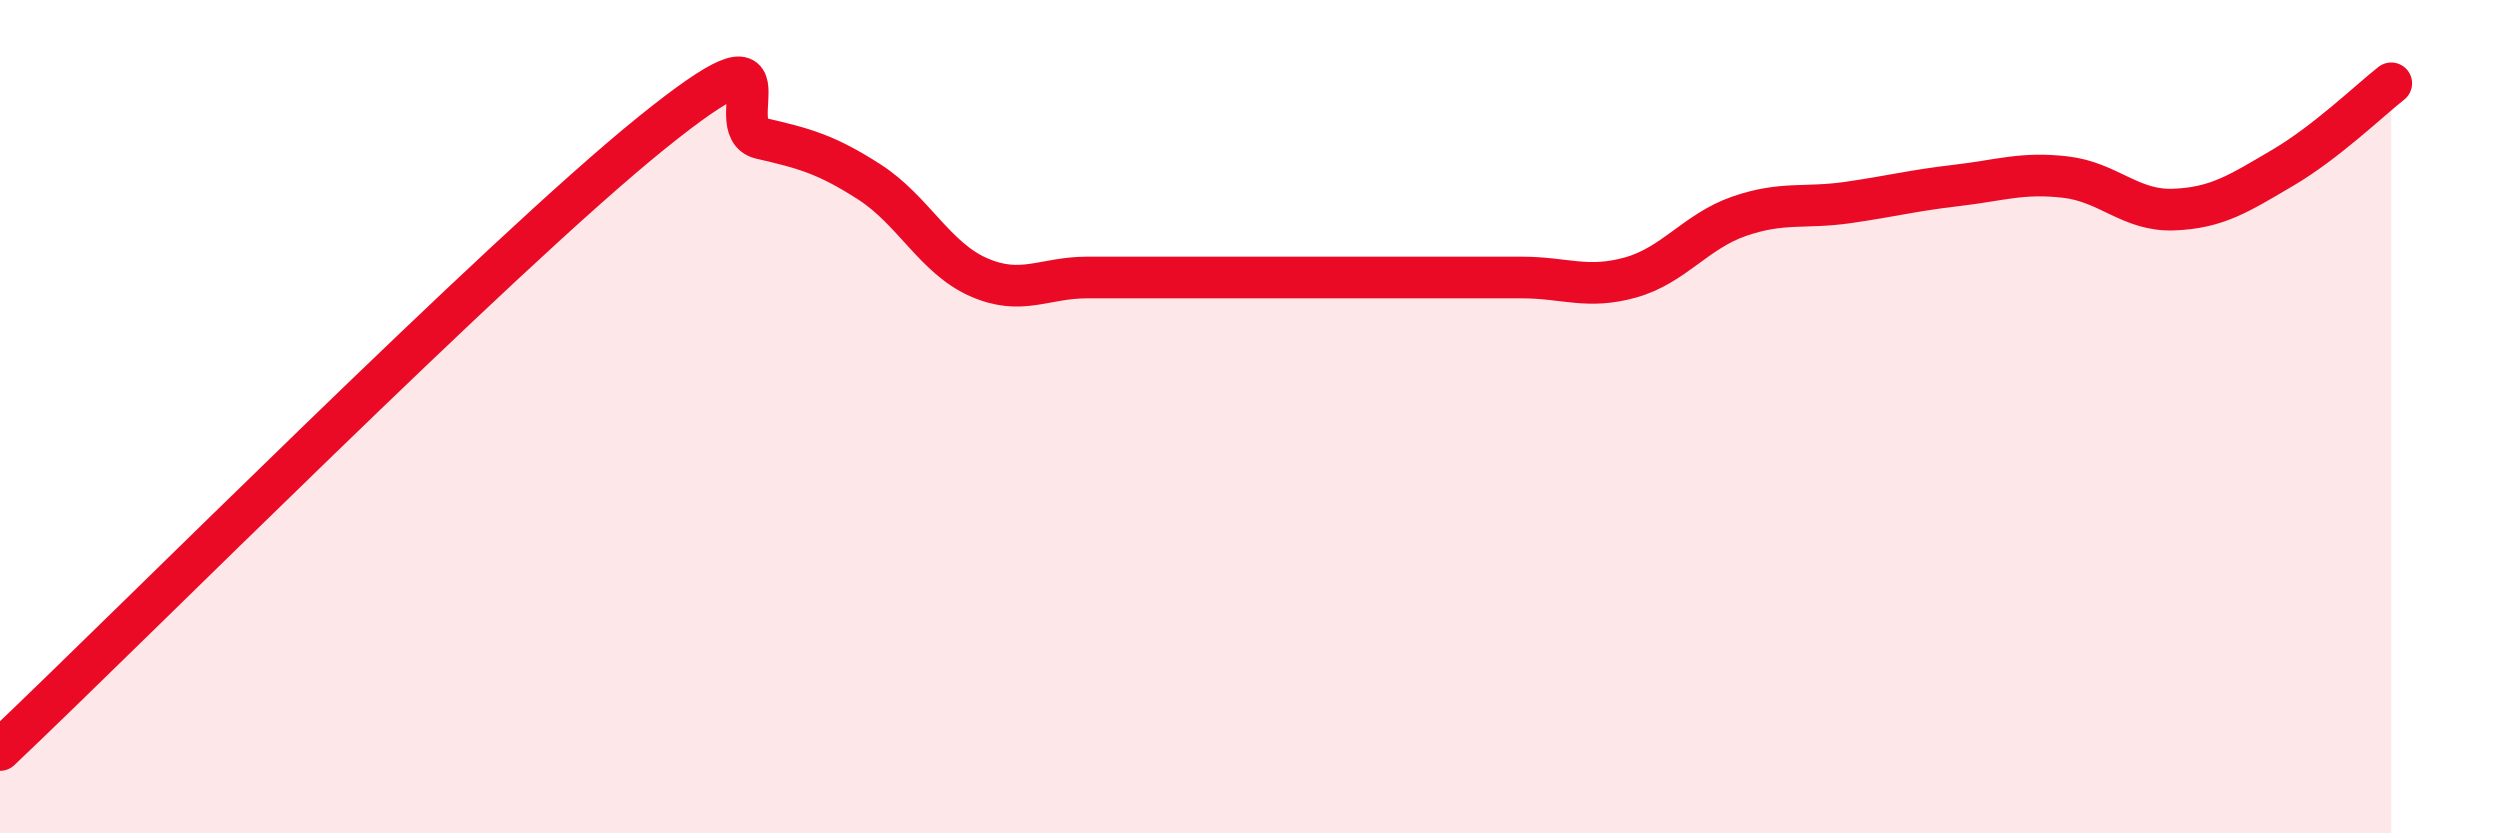
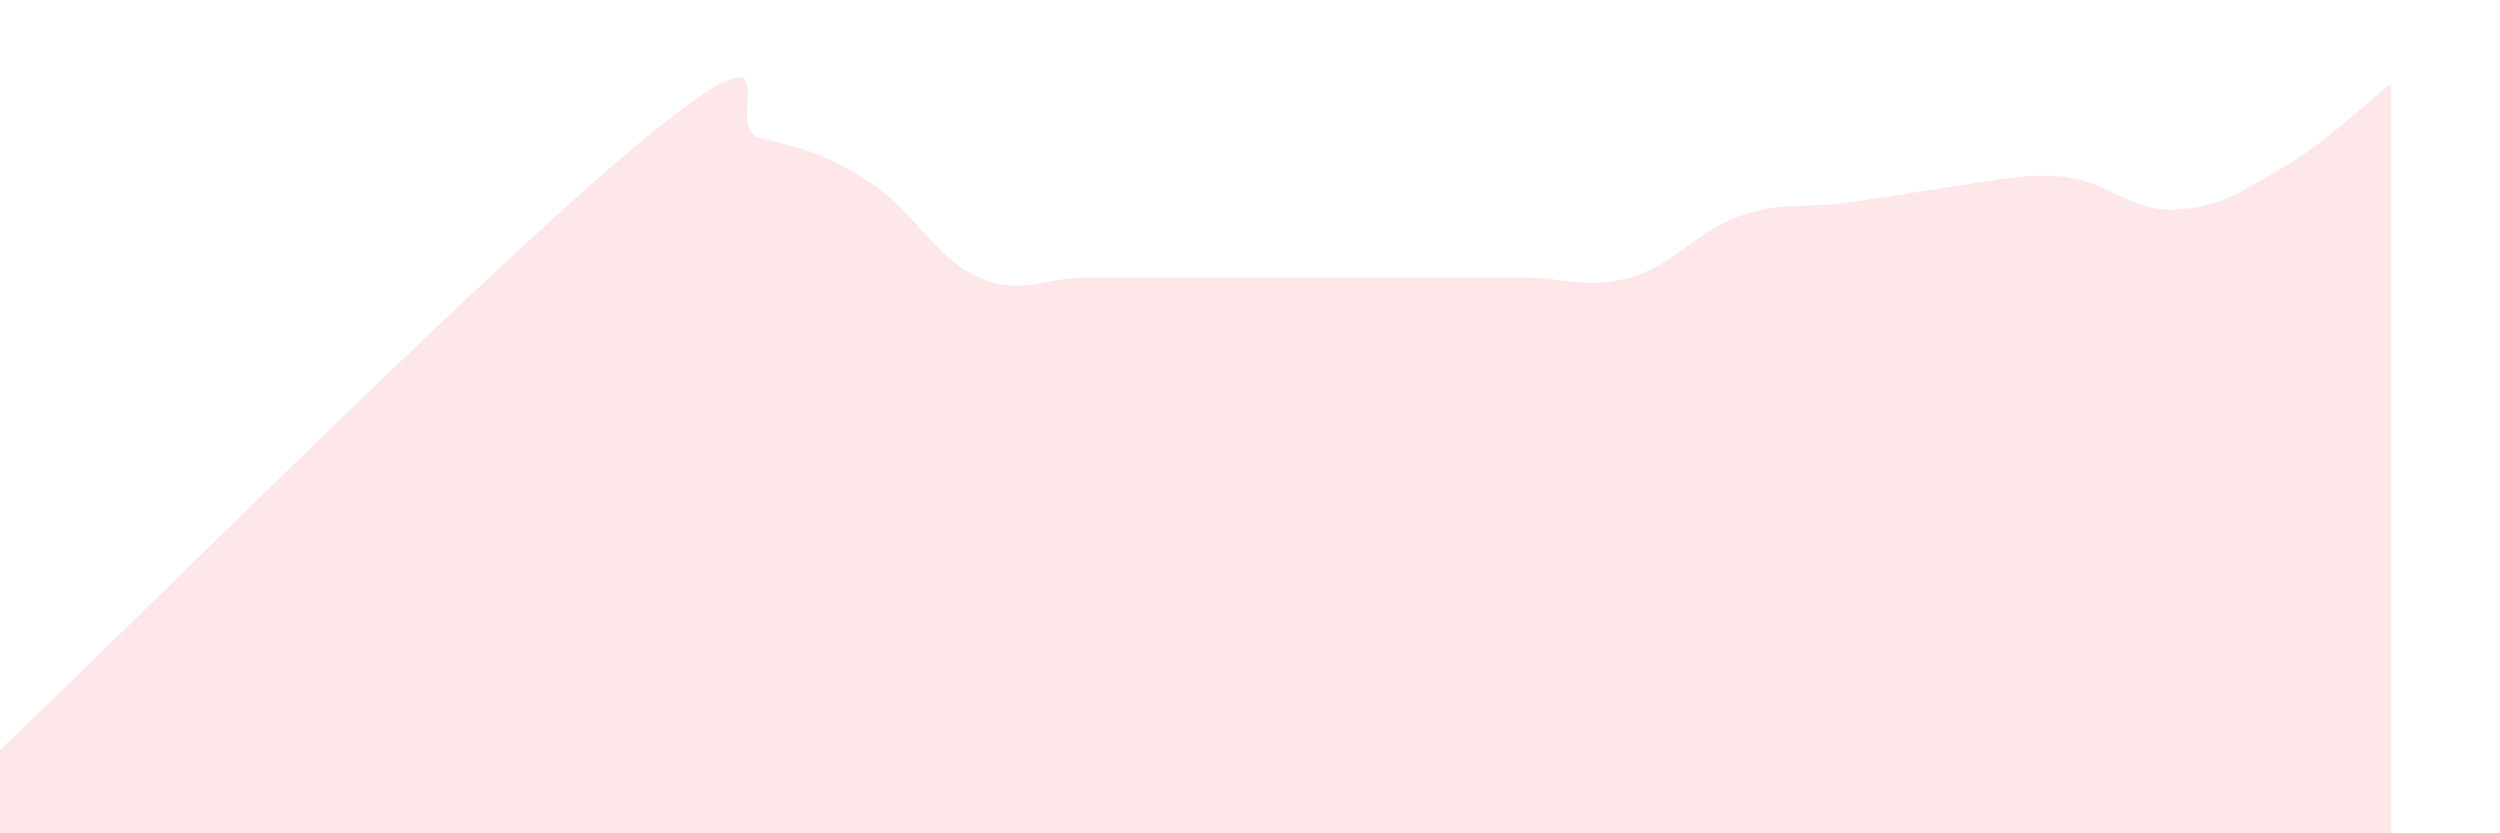
<svg xmlns="http://www.w3.org/2000/svg" width="60" height="20" viewBox="0 0 60 20">
-   <path d="M 0,18 C 3.13,15.04 12,6.12 15.65,3.18 C 19.3,0.24 17.22,3.08 18.26,3.32 C 19.3,3.56 19.83,3.7 20.87,4.37 C 21.91,5.04 22.44,6.19 23.48,6.65 C 24.52,7.11 25.05,6.66 26.09,6.66 C 27.13,6.66 27.66,6.66 28.7,6.66 C 29.74,6.66 30.26,6.66 31.3,6.66 C 32.34,6.66 32.87,6.66 33.91,6.66 C 34.95,6.66 35.48,6.66 36.52,6.66 C 37.56,6.66 38.09,6.95 39.13,6.66 C 40.17,6.37 40.7,5.55 41.74,5.19 C 42.78,4.83 43.31,5.01 44.35,4.86 C 45.39,4.71 45.92,4.57 46.96,4.45 C 48,4.33 48.53,4.13 49.57,4.25 C 50.61,4.37 51.13,5.07 52.17,5.03 C 53.21,4.99 53.74,4.64 54.78,4.03 C 55.82,3.42 56.87,2.41 57.39,2L57.39 20L0 20Z" fill="#EB0A25" opacity="0.1" stroke-linecap="round" stroke-linejoin="round" />
-   <path d="M 0,18 C 3.13,15.04 12,6.12 15.65,3.18 C 19.3,0.24 17.22,3.08 18.26,3.32 C 19.3,3.56 19.83,3.7 20.87,4.37 C 21.91,5.04 22.44,6.19 23.48,6.65 C 24.52,7.11 25.05,6.66 26.09,6.66 C 27.13,6.66 27.66,6.66 28.7,6.66 C 29.74,6.66 30.26,6.66 31.3,6.66 C 32.34,6.66 32.87,6.66 33.91,6.66 C 34.95,6.66 35.48,6.66 36.52,6.66 C 37.56,6.66 38.09,6.95 39.13,6.66 C 40.17,6.37 40.7,5.55 41.74,5.19 C 42.78,4.83 43.31,5.01 44.35,4.86 C 45.39,4.71 45.92,4.57 46.96,4.45 C 48,4.33 48.53,4.13 49.57,4.25 C 50.61,4.37 51.13,5.07 52.17,5.03 C 53.21,4.99 53.74,4.64 54.78,4.03 C 55.82,3.42 56.87,2.41 57.39,2" stroke="#EB0A25" stroke-width="1" fill="none" stroke-linecap="round" stroke-linejoin="round" />
+   <path d="M 0,18 C 3.13,15.04 12,6.12 15.65,3.18 C 19.3,0.24 17.22,3.08 18.26,3.32 C 19.3,3.56 19.83,3.7 20.87,4.37 C 21.91,5.04 22.44,6.19 23.48,6.65 C 24.52,7.11 25.05,6.66 26.09,6.66 C 27.13,6.66 27.66,6.66 28.7,6.66 C 29.74,6.66 30.26,6.66 31.3,6.66 C 32.34,6.66 32.87,6.66 33.91,6.66 C 34.95,6.66 35.48,6.66 36.52,6.66 C 37.56,6.66 38.09,6.95 39.13,6.66 C 40.17,6.37 40.7,5.55 41.74,5.19 C 42.78,4.83 43.31,5.01 44.35,4.86 C 48,4.33 48.53,4.13 49.57,4.25 C 50.61,4.37 51.13,5.07 52.17,5.03 C 53.21,4.99 53.74,4.64 54.78,4.03 C 55.82,3.42 56.87,2.41 57.39,2L57.39 20L0 20Z" fill="#EB0A25" opacity="0.1" stroke-linecap="round" stroke-linejoin="round" />
</svg>